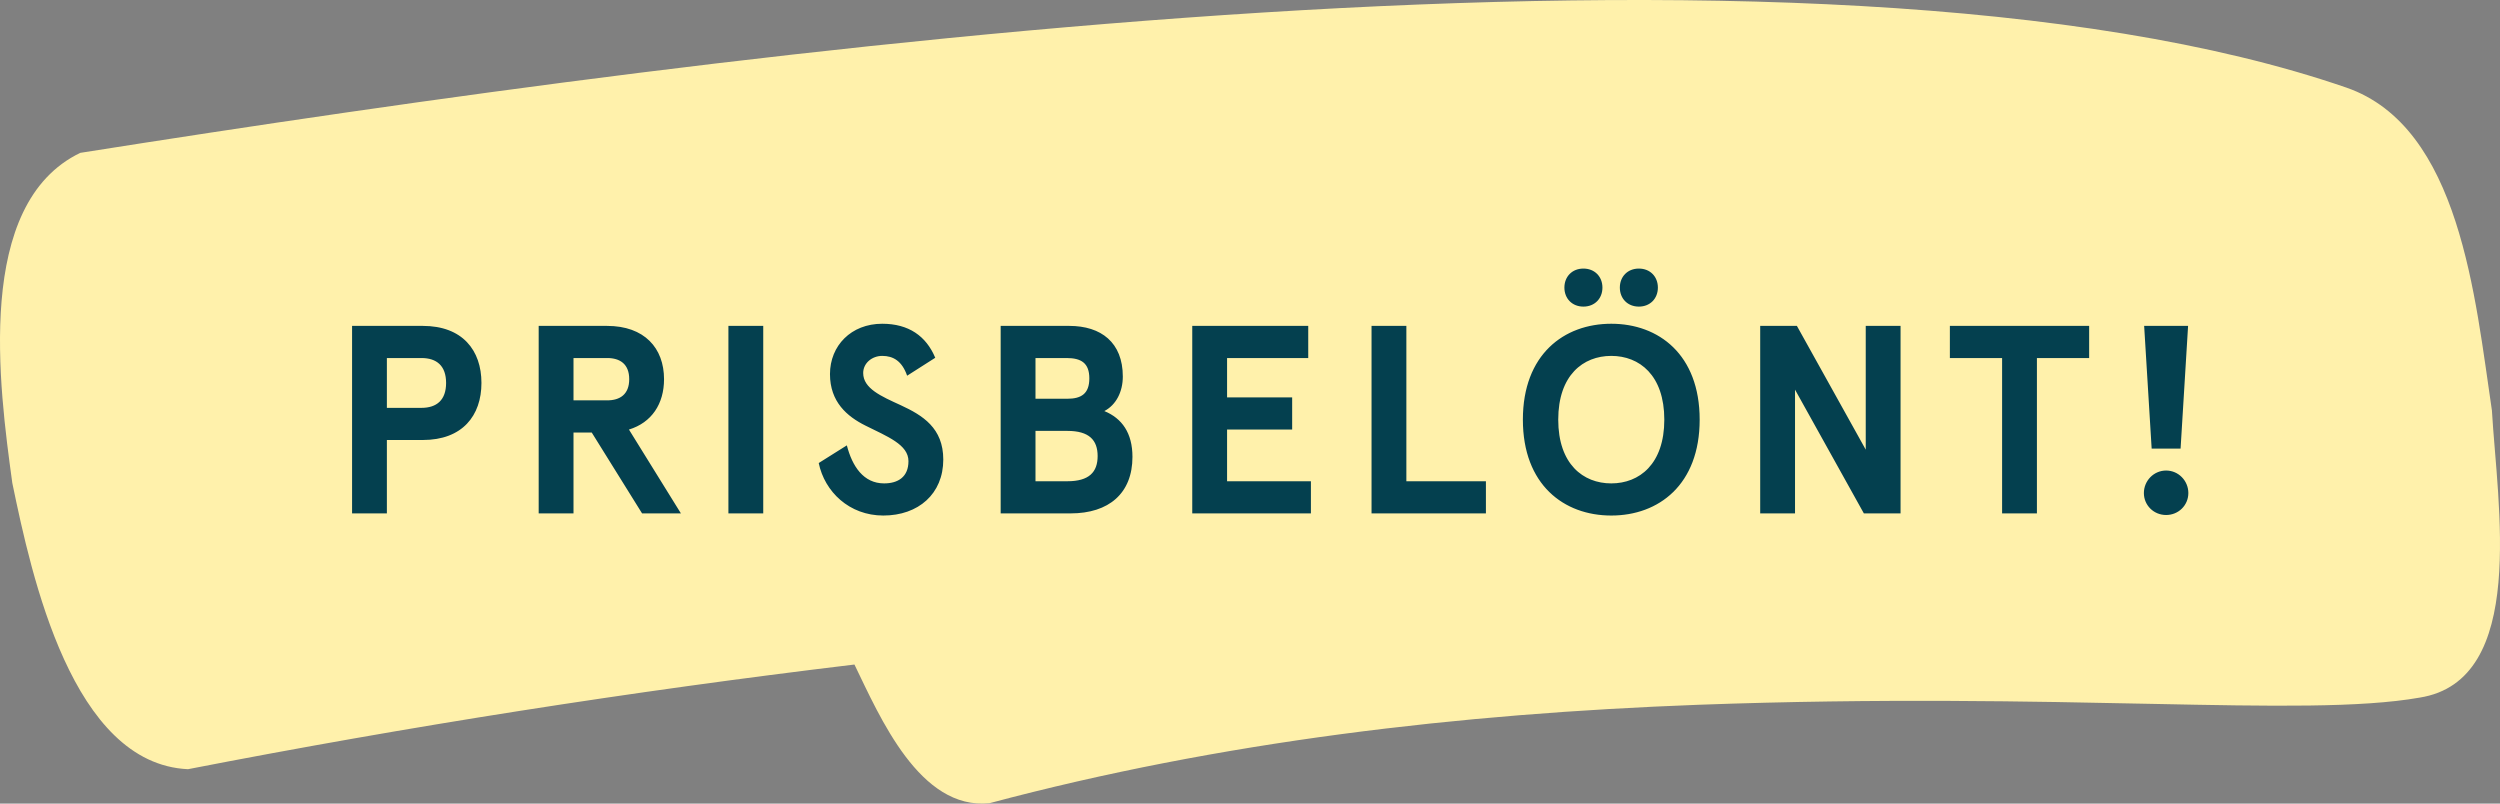
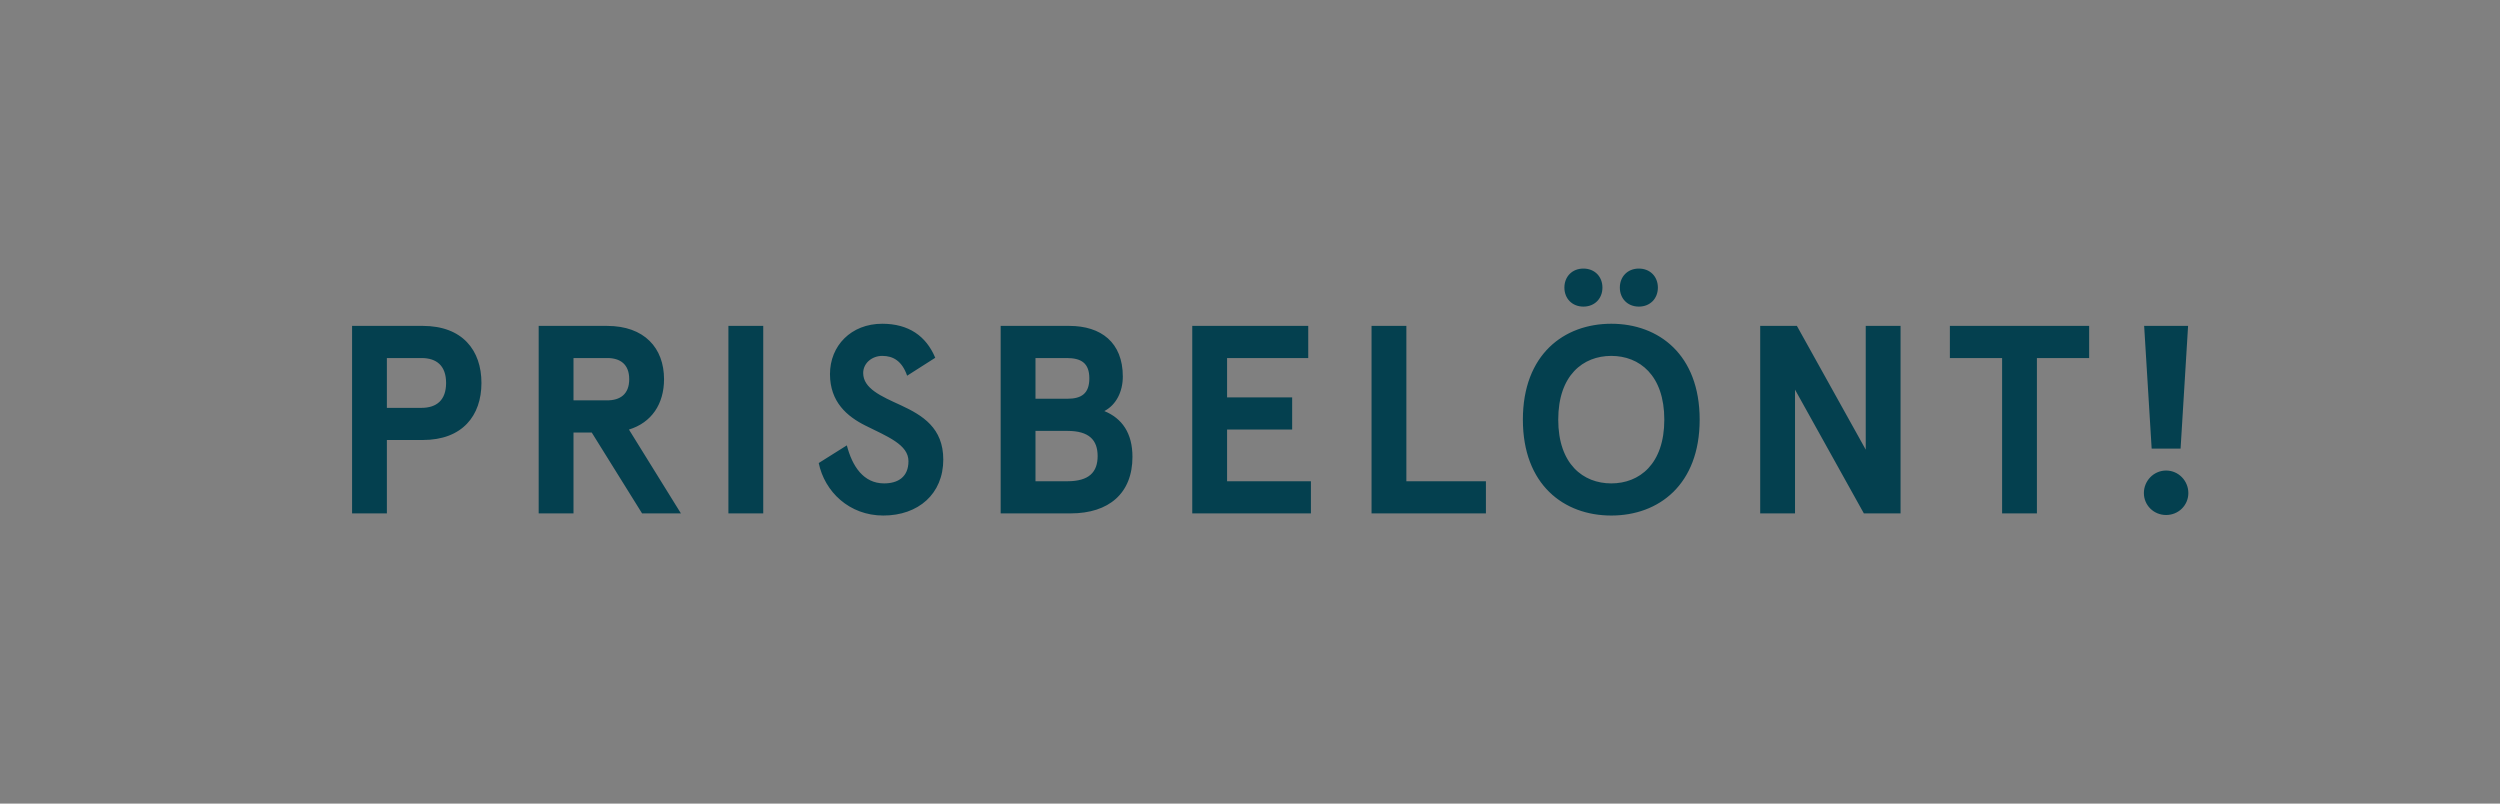
<svg xmlns="http://www.w3.org/2000/svg" width="112" height="36" viewBox="0 0 112 36" fill="none">
  <rect x="0" y="0" width="112" height="36" fill="#808080" stroke="none" />
-   <path d="M111.638 18.39C110.886 13.34 110.214 5.686 105.113 3.923C81.385 -4.253 33.256 2.159 3.596 6.848C-1.149 9.132 -0.042 17.308 0.551 21.636C1.421 25.844 3.24 34.219 8.421 34.46C18.308 32.536 28.273 30.973 38.279 29.771C39.425 32.135 41.205 36.303 44.329 35.983C54.691 33.217 65.368 31.975 76.085 31.574C92.497 30.973 103.175 32.175 108.395 31.254C113.259 30.492 111.875 22.558 111.638 18.39Z" fill="#FFF1AB" />
  <path d="M15.773 23V14.6H18.941C20.716 14.6 21.569 15.692 21.569 17.156C21.569 18.62 20.716 19.712 18.941 19.712H17.332V23H15.773ZM17.332 18.272H18.881C19.564 18.272 19.985 17.924 19.985 17.156C19.985 16.388 19.564 16.04 18.881 16.04H17.332V18.272ZM24.133 23V14.6H27.193C28.873 14.6 29.749 15.596 29.749 16.988C29.749 18.092 29.197 18.932 28.177 19.244L30.505 23H28.765L26.509 19.376H25.693V23H24.133ZM25.693 17.936H27.205C27.769 17.936 28.189 17.672 28.189 16.988C28.189 16.304 27.769 16.04 27.205 16.04H25.693V17.936ZM32.633 23V14.6H34.193V23H32.633ZM39.571 23.096C38.047 23.096 36.943 22.028 36.679 20.744L37.939 19.952C38.179 20.888 38.683 21.656 39.607 21.656C40.231 21.656 40.699 21.368 40.699 20.66C40.699 19.916 39.751 19.556 38.767 19.064C37.951 18.656 37.183 18.008 37.183 16.76C37.183 15.488 38.131 14.504 39.523 14.504C40.711 14.504 41.491 15.056 41.899 16.028L40.639 16.832C40.411 16.172 40.015 15.944 39.523 15.944C39.067 15.944 38.671 16.268 38.671 16.712C38.671 17.408 39.487 17.756 40.351 18.152C41.335 18.608 42.259 19.172 42.259 20.588C42.259 22.124 41.143 23.096 39.571 23.096ZM44.83 23V14.6H47.902C49.33 14.6 50.302 15.344 50.302 16.868C50.302 17.552 50.002 18.14 49.474 18.416C50.266 18.74 50.734 19.4 50.734 20.468C50.734 22.1 49.678 23 47.962 23H44.83ZM46.39 17.864H47.818C48.442 17.864 48.802 17.636 48.802 16.952C48.802 16.268 48.442 16.04 47.782 16.04H46.39V17.864ZM46.39 21.56H47.818C48.79 21.56 49.174 21.152 49.174 20.432C49.174 19.712 48.79 19.304 47.818 19.304H46.39V21.56ZM53.413 23V14.6H58.609V16.04H54.973V17.804H57.889V19.244H54.973V21.56H58.729V23H53.413ZM61.445 23V14.6H63.005V21.56H66.569V23H61.445ZM70.937 13.736C70.433 13.736 70.085 13.376 70.085 12.884C70.085 12.392 70.433 12.032 70.937 12.032C71.441 12.032 71.789 12.392 71.789 12.884C71.789 13.376 71.441 13.736 70.937 13.736ZM73.421 13.736C72.917 13.736 72.569 13.376 72.569 12.884C72.569 12.392 72.917 12.032 73.421 12.032C73.925 12.032 74.273 12.392 74.273 12.884C74.273 13.376 73.925 13.736 73.421 13.736ZM72.185 23.096C70.061 23.096 68.225 21.716 68.225 18.8C68.225 15.884 70.061 14.504 72.185 14.504C74.309 14.504 76.145 15.884 76.145 18.8C76.145 21.716 74.309 23.096 72.185 23.096ZM72.185 21.656C73.445 21.656 74.561 20.792 74.561 18.8C74.561 16.808 73.445 15.944 72.185 15.944C70.925 15.944 69.809 16.808 69.809 18.8C69.809 20.792 70.925 21.656 72.185 21.656ZM78.857 23V14.6H80.501L83.585 20.144V14.6H85.145V23H83.501L80.417 17.456V23H78.857ZM89.694 23V16.04H87.354V14.6H93.594V16.04H91.254V23H89.694ZM96.394 20.096L96.058 14.6H98.026L97.69 20.096H96.394ZM97.042 23.072C96.49 23.072 96.046 22.64 96.046 22.088C96.046 21.536 96.49 21.08 97.042 21.08C97.594 21.08 98.038 21.536 98.038 22.088C98.038 22.64 97.594 23.072 97.042 23.072Z" fill="#04404F" />
</svg>